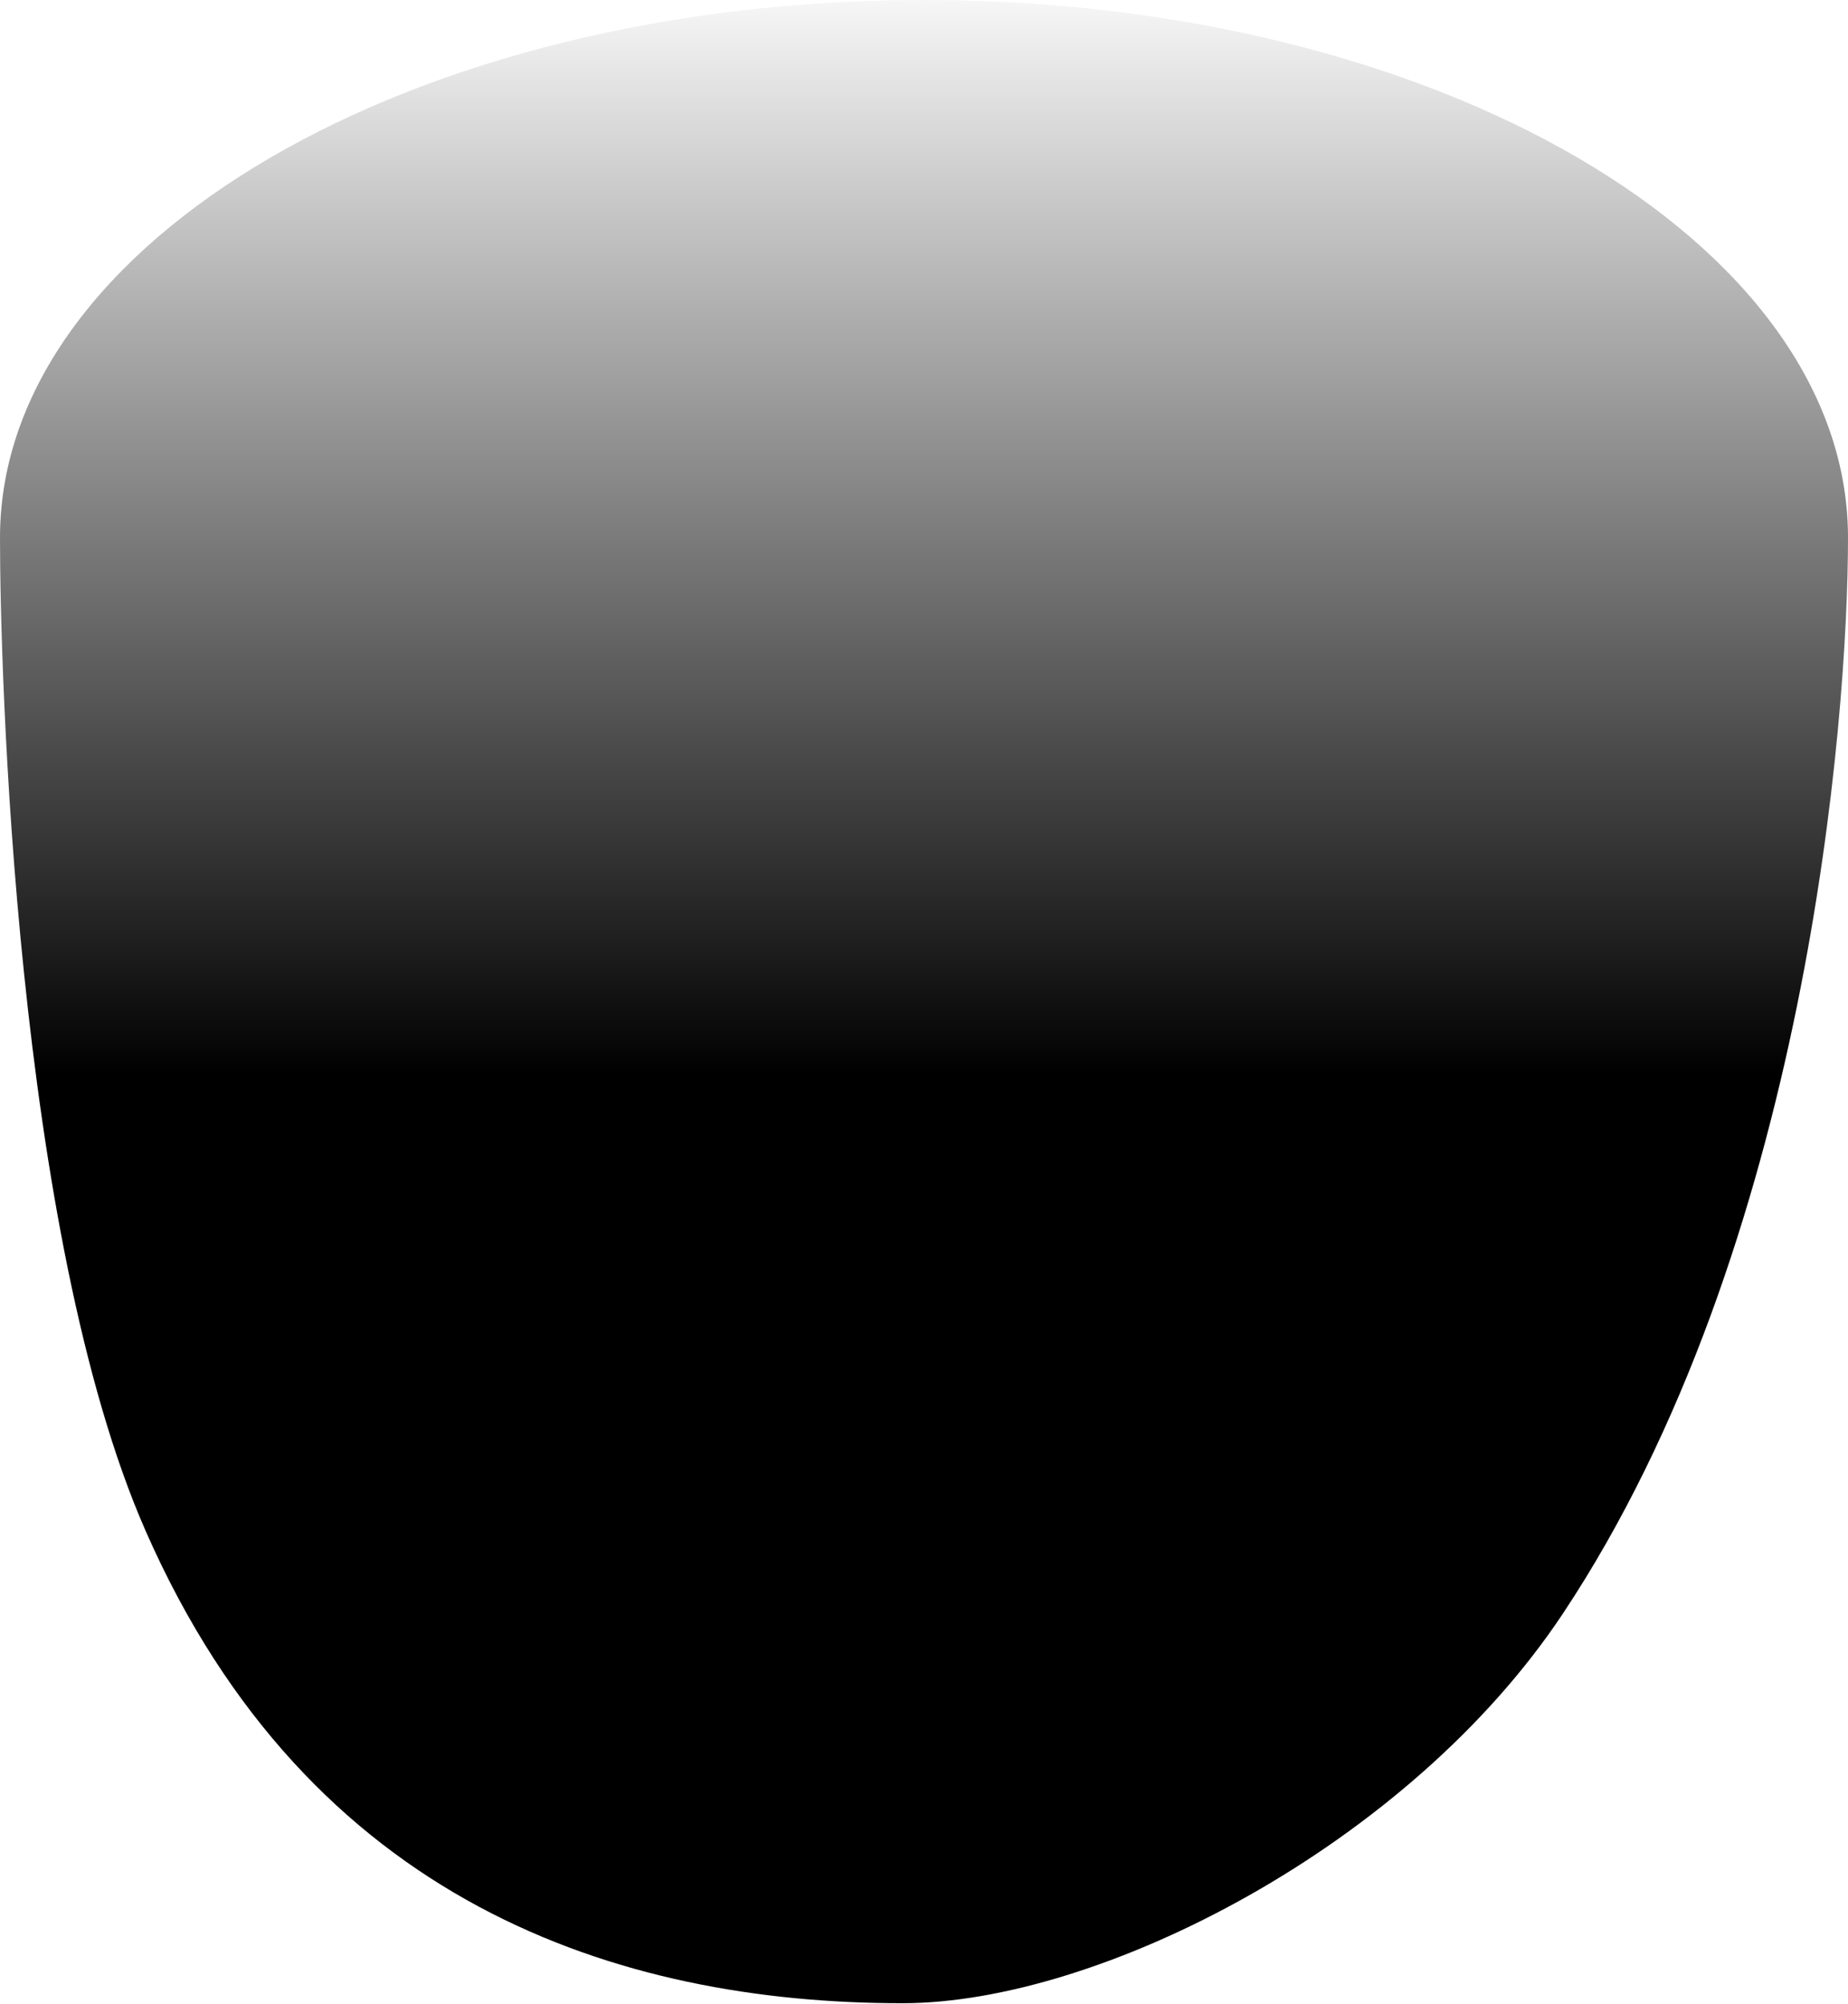
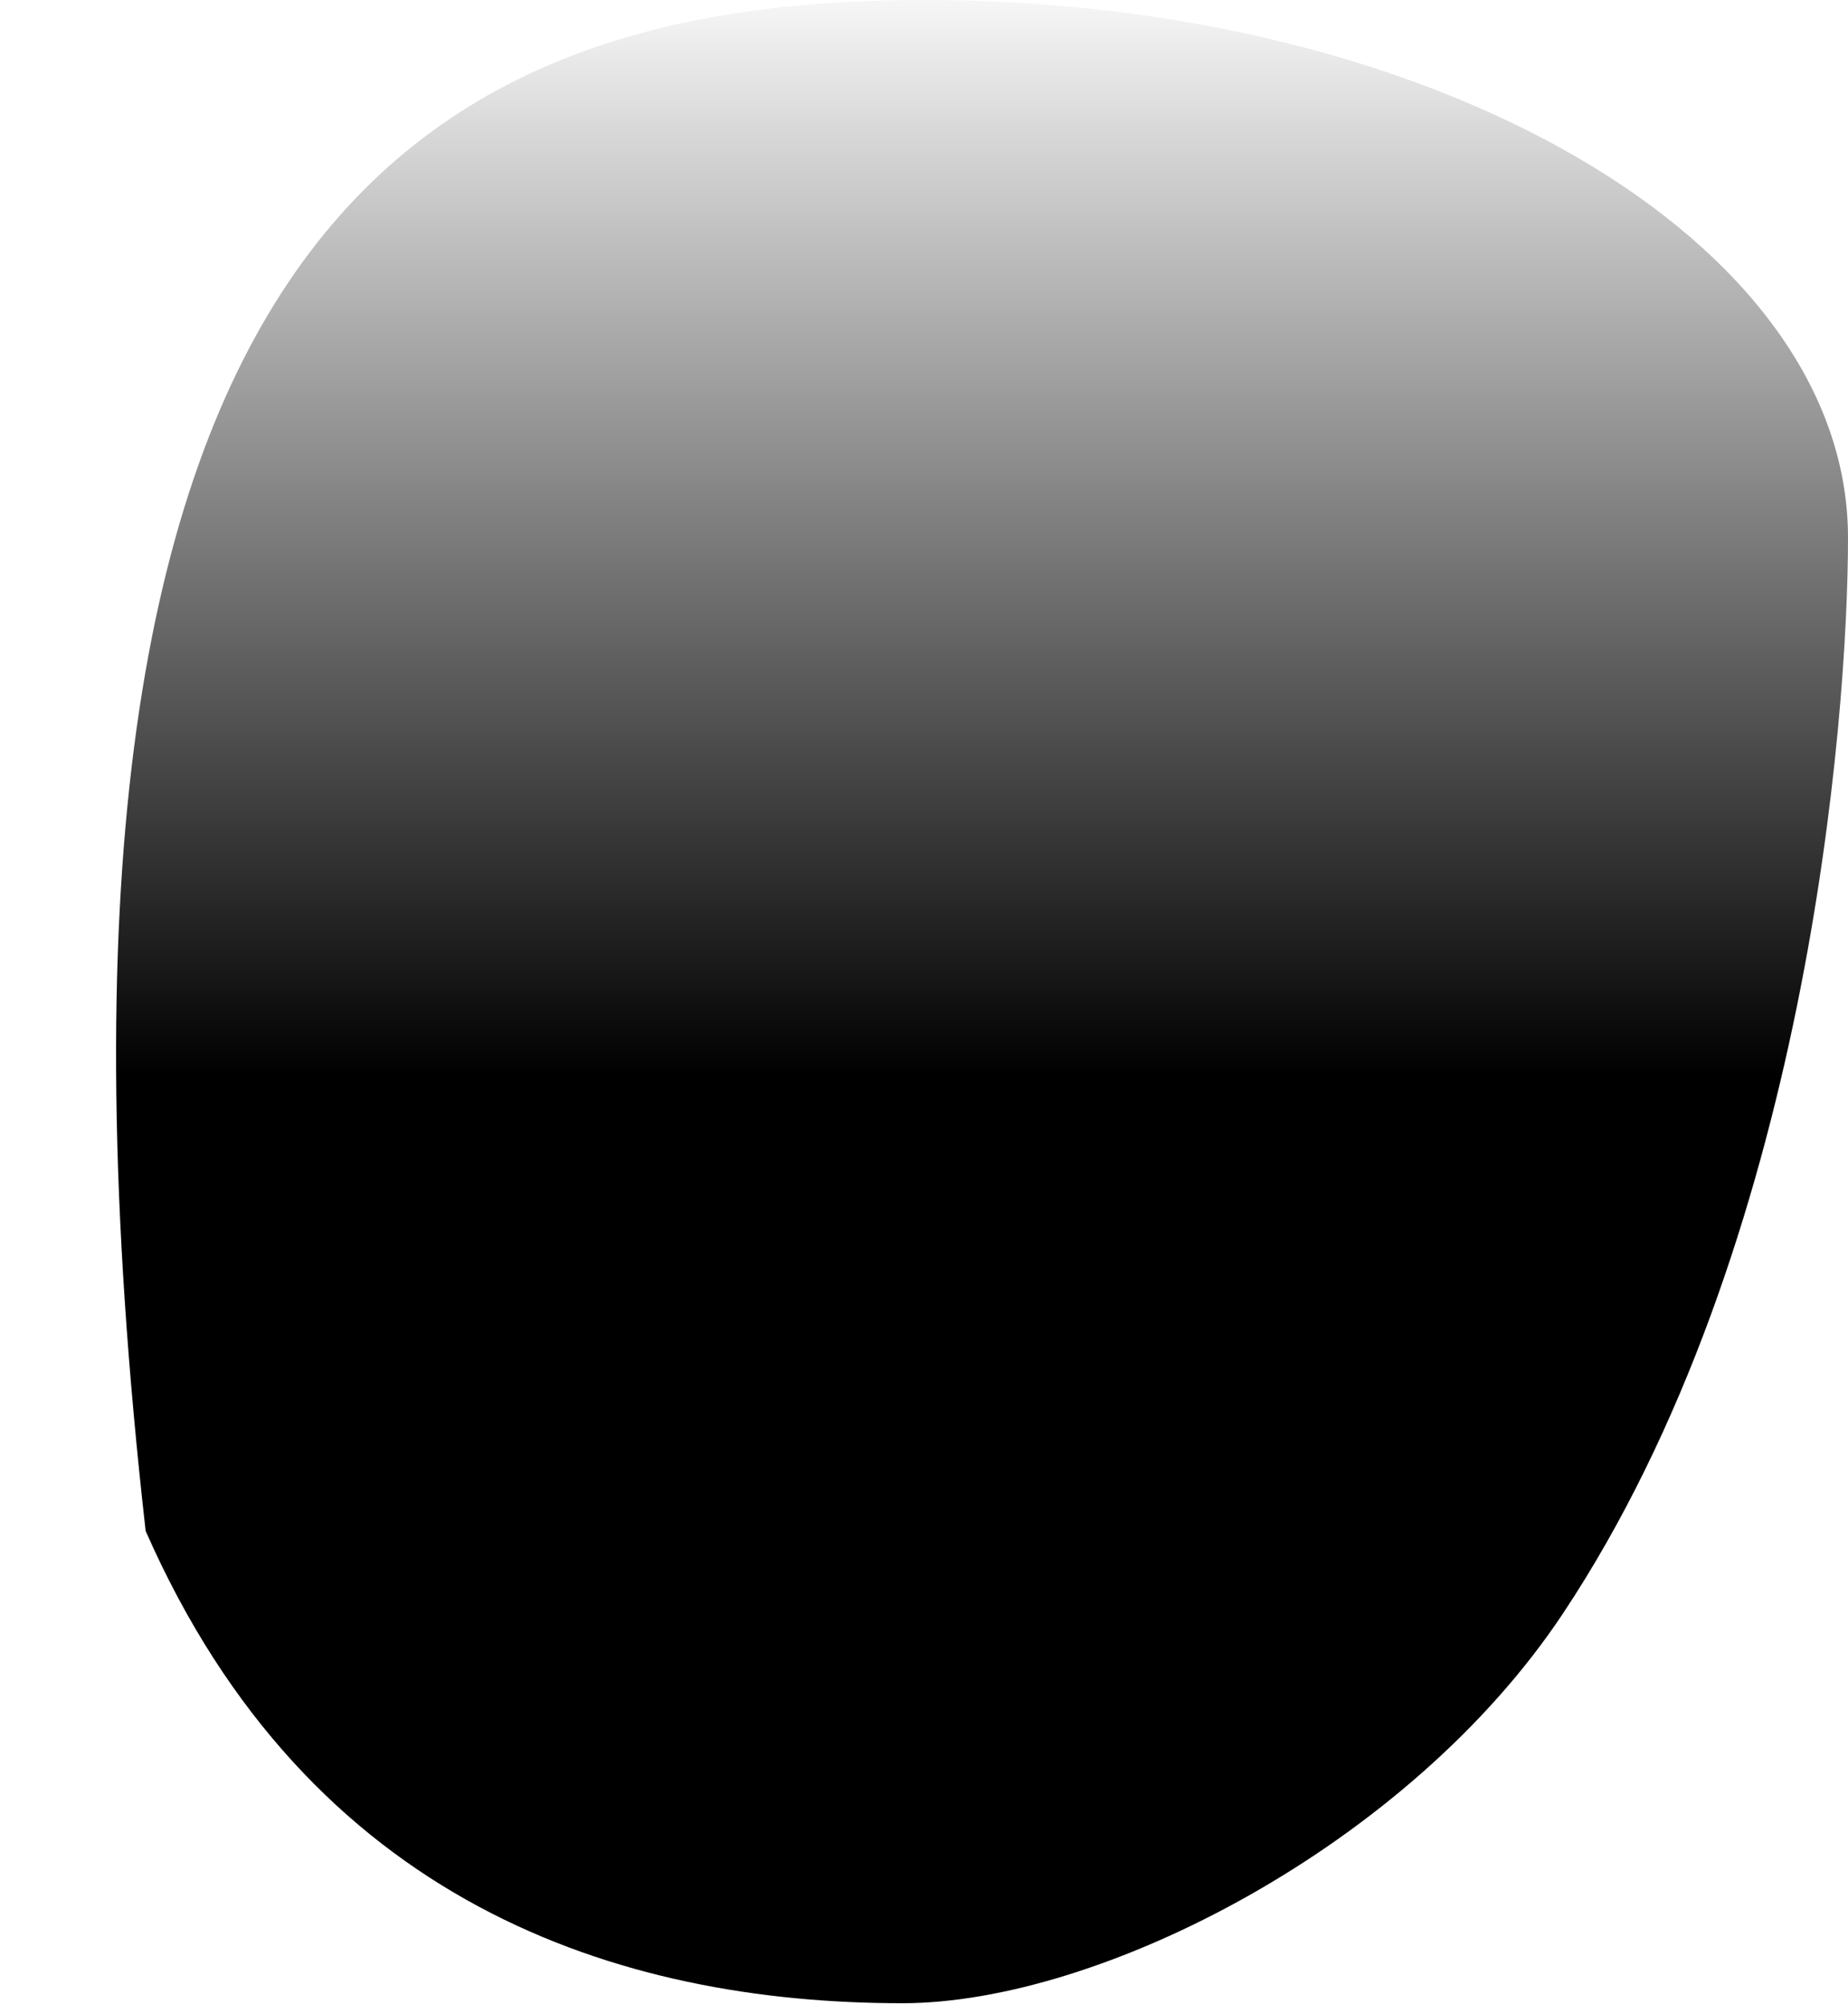
<svg xmlns="http://www.w3.org/2000/svg" width="1935" height="2098" viewBox="0 0 1935 2098" fill="none">
-   <path d="M1935 563C1935 753.512 1891.9 1305.13 1636.5 1689.5C1475.06 1932.47 1151.95 2097.5 945 2097.5C647.547 2097.5 323.795 1992.83 152.5 1603C16.086 1292.55 0 700.845 0 563C0 252.064 433.164 0 967.5 0C1501.84 0 1935 252.064 1935 563Z" fill="url(#paint0_linear_1700_9916)" />
+   <path d="M1935 563C1935 753.512 1891.9 1305.13 1636.5 1689.5C1475.06 1932.47 1151.95 2097.5 945 2097.5C647.547 2097.5 323.795 1992.83 152.5 1603C0 252.064 433.164 0 967.5 0C1501.84 0 1935 252.064 1935 563Z" fill="url(#paint0_linear_1700_9916)" />
  <defs>
    <linearGradient id="paint0_linear_1700_9916" x1="967.5" y1="-40.5" x2="967.5" y2="1126" gradientUnits="userSpaceOnUse">
      <stop stop-opacity="0" />
      <stop offset="1" />
    </linearGradient>
  </defs>
</svg>